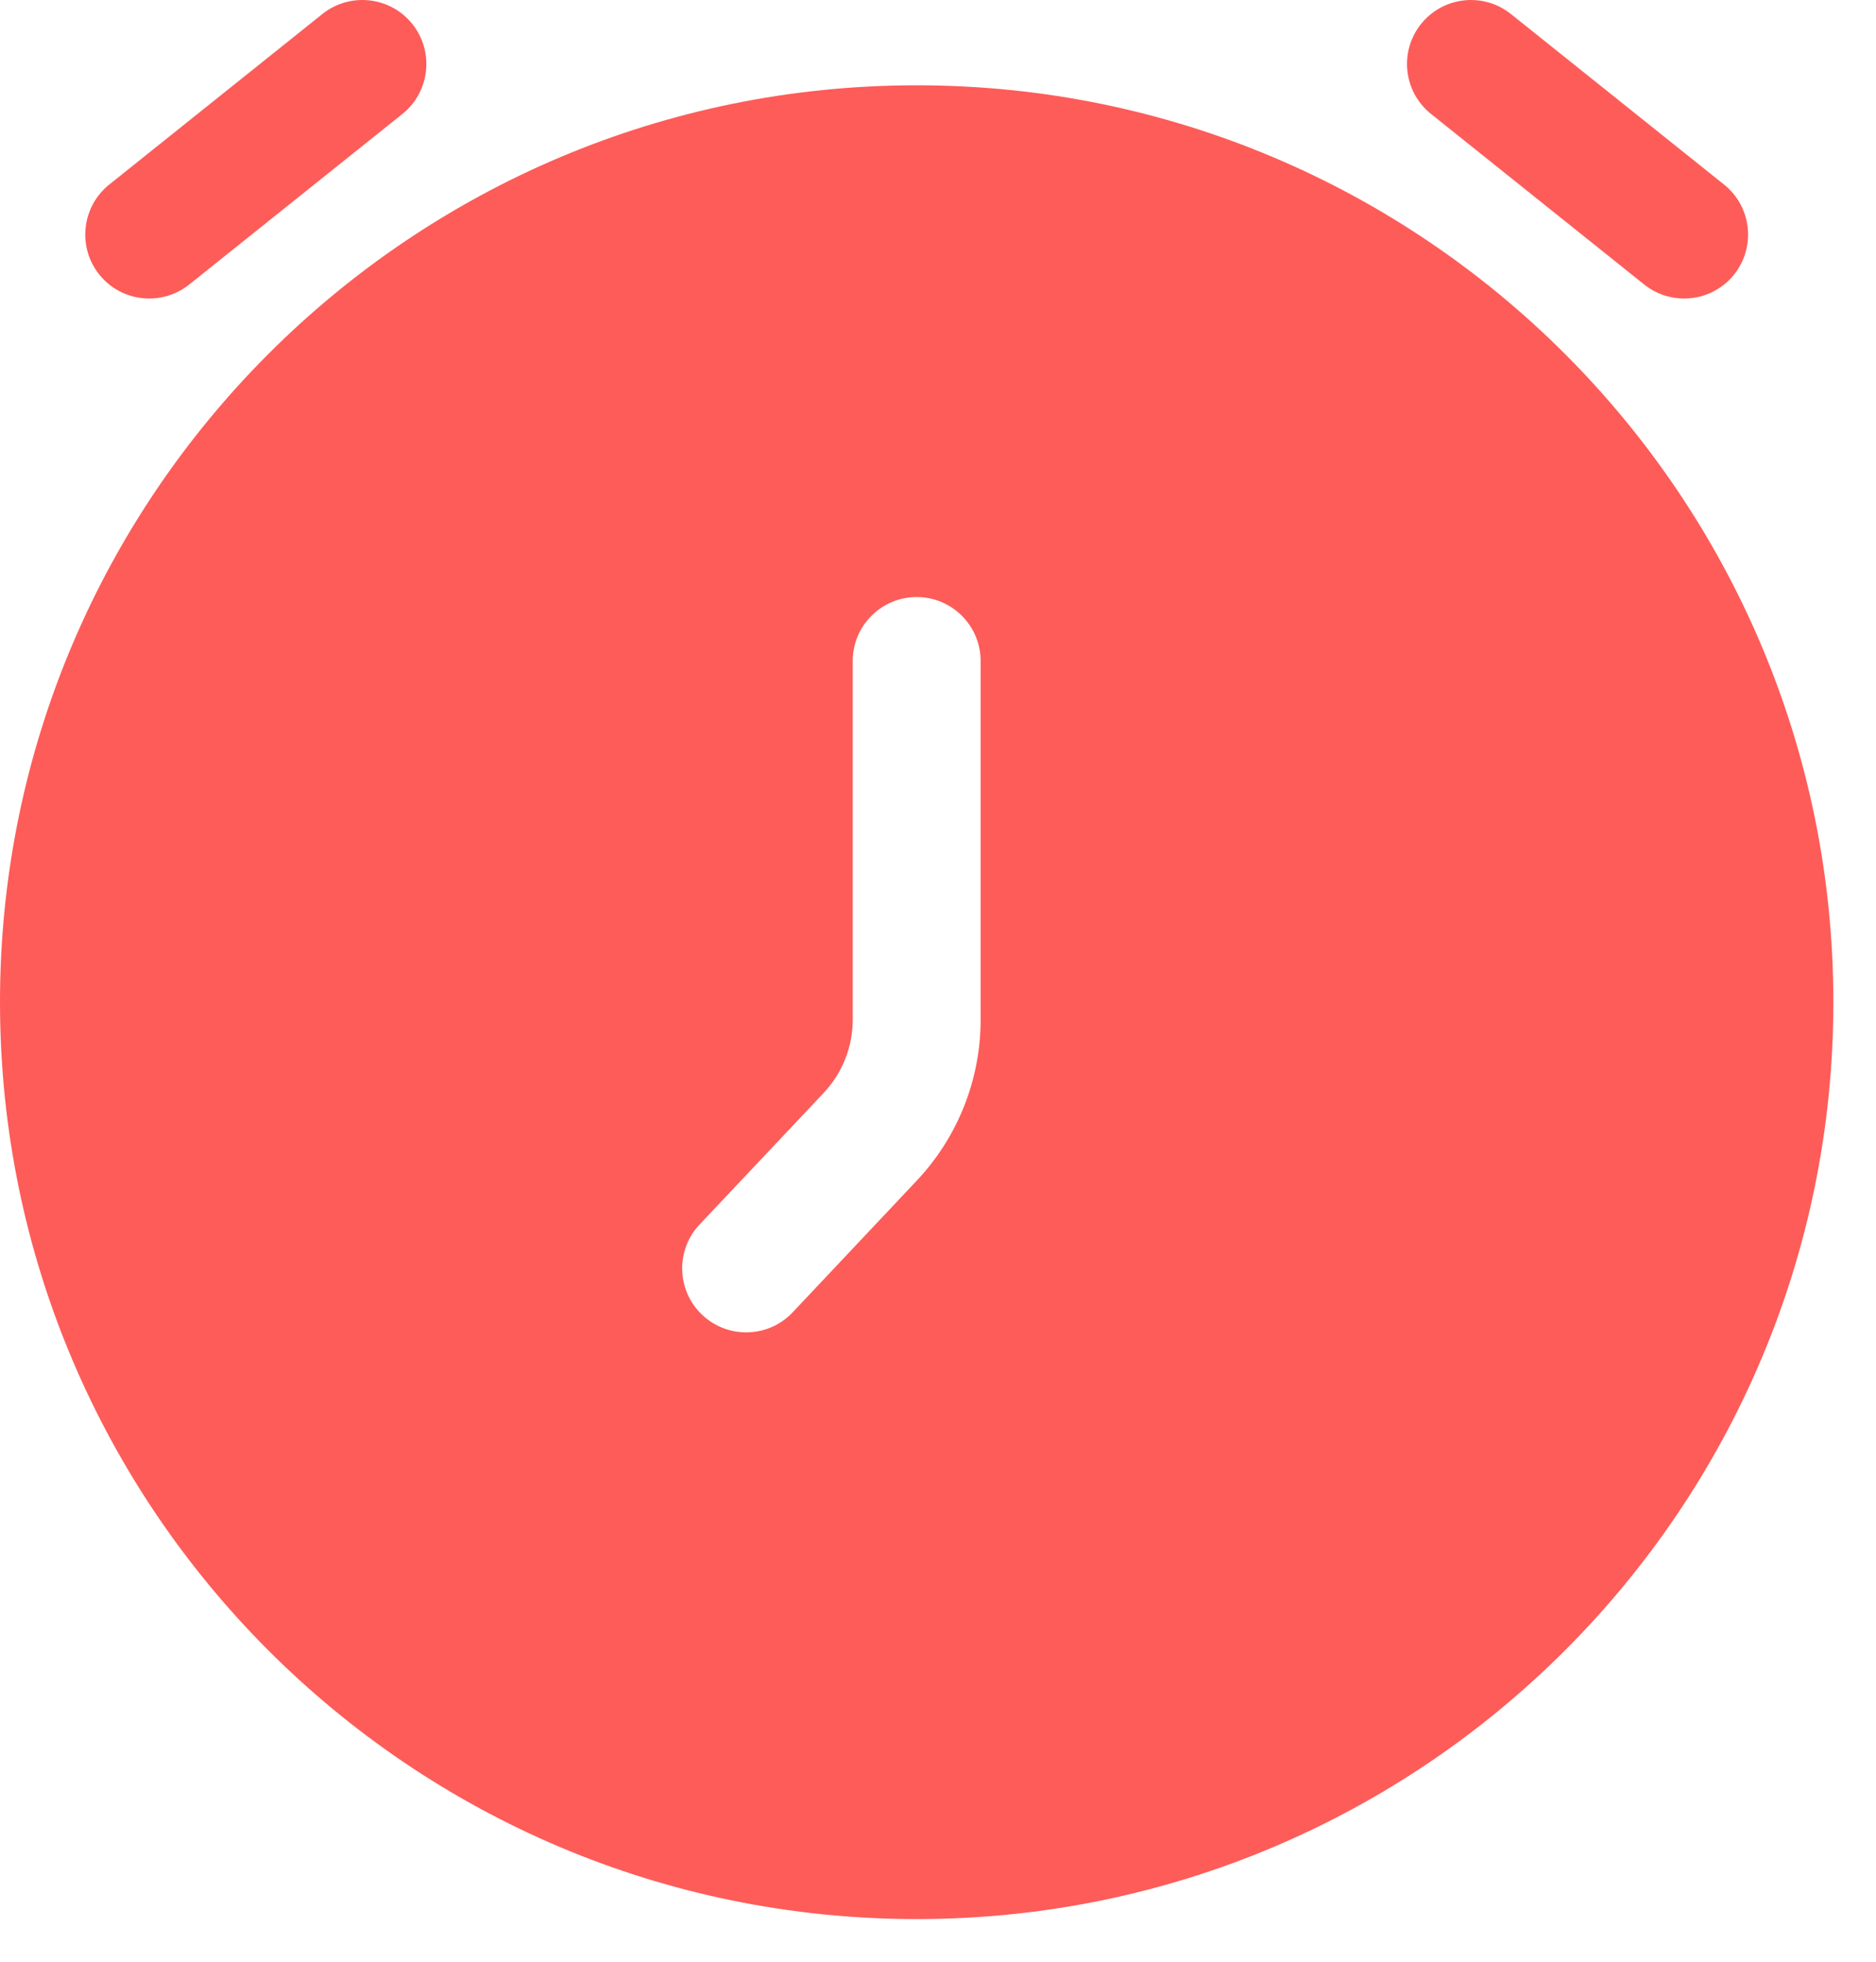
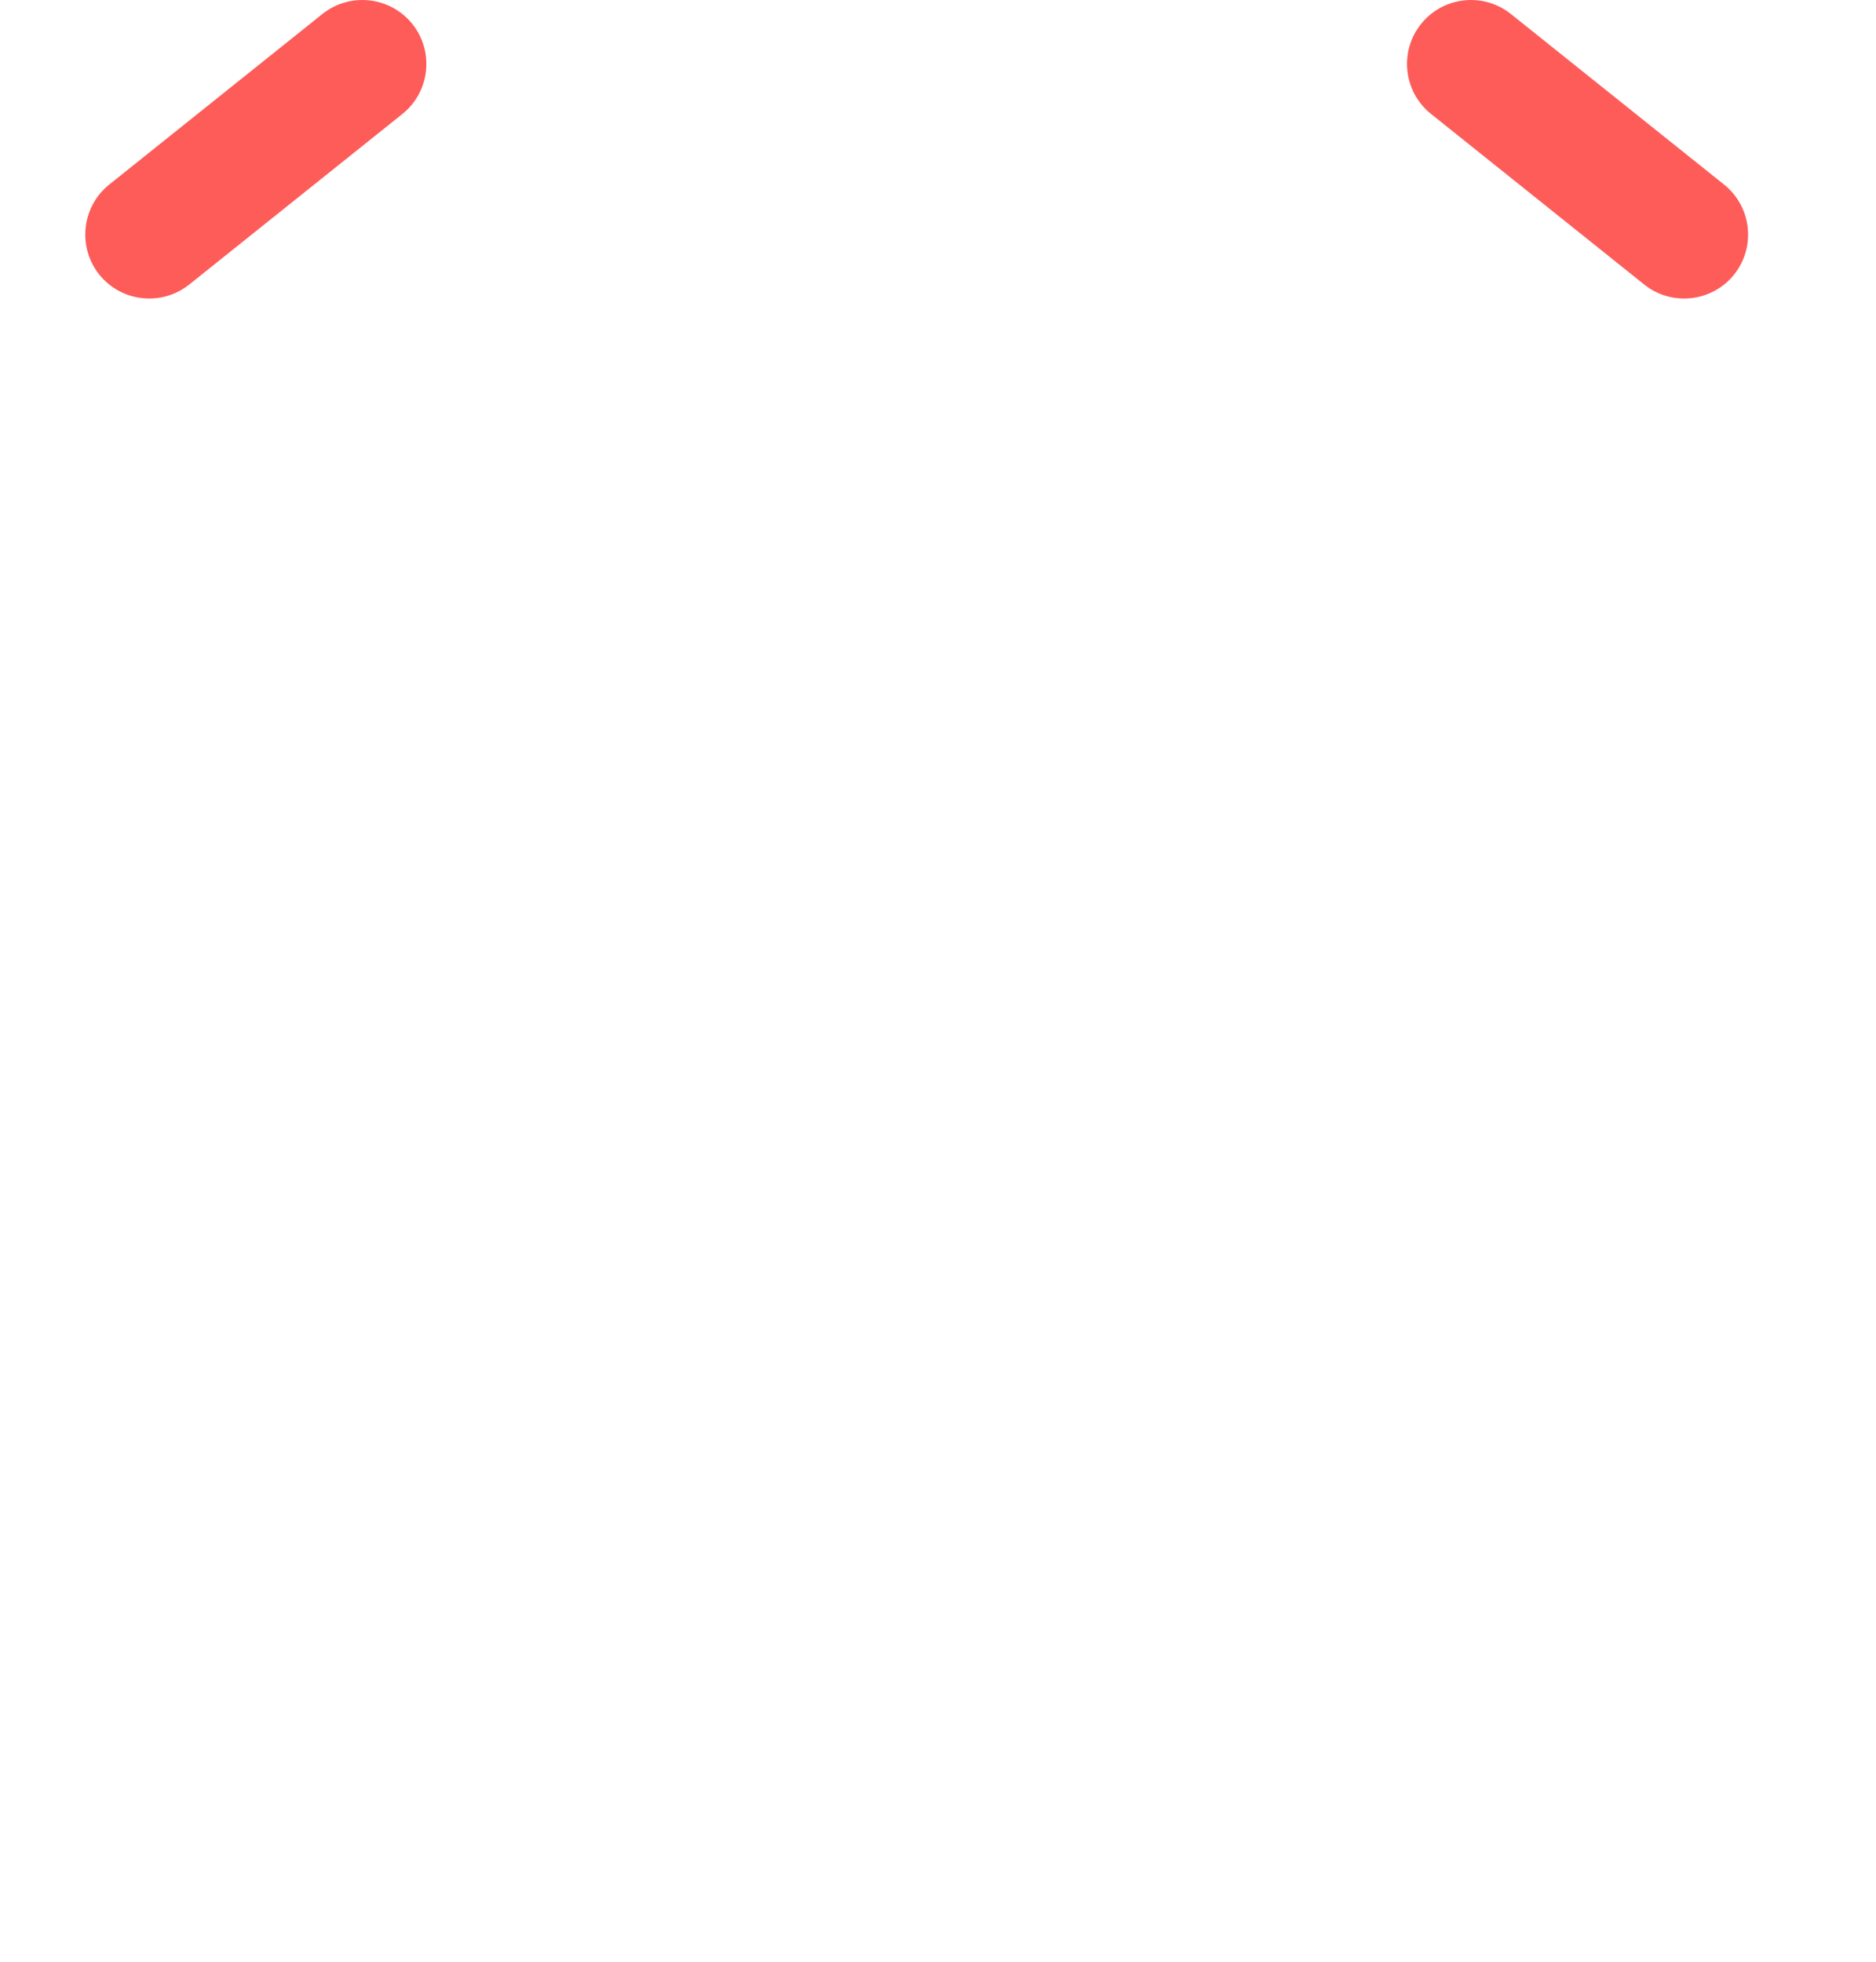
<svg xmlns="http://www.w3.org/2000/svg" width="22" height="23" viewBox="0 0 22 23" fill="none">
-   <path fill-rule="evenodd" clip-rule="evenodd" d="M10.75 1C4.813 1 0 5.813 0 11.75C0 17.687 4.813 22.5 10.75 22.5C16.687 22.5 21.5 17.687 21.5 11.75C21.5 5.813 16.687 1 10.75 1ZM11.5 7.75C11.5 7.336 11.164 7 10.75 7C10.336 7 10 7.336 10 7.75V11.956C10 12.275 9.878 12.581 9.66 12.813L8.204 14.357C7.92 14.658 7.934 15.133 8.236 15.417C8.537 15.701 9.012 15.687 9.296 15.386L10.751 13.842C11.232 13.332 11.5 12.657 11.5 11.956V7.75Z" fill="#FD5C59" />
  <path d="M4.719 1.336C5.042 1.077 5.094 0.605 4.836 0.282C4.577 -0.042 4.105 -0.094 3.781 0.164L1.281 2.164C0.958 2.423 0.906 2.895 1.164 3.219C1.423 3.542 1.895 3.594 2.219 3.336L4.719 1.336Z" fill="#FD5C59" />
  <path d="M17.718 0.164C17.395 -0.094 16.923 -0.042 16.664 0.282C16.406 0.605 16.458 1.077 16.782 1.336L19.282 3.336C19.605 3.594 20.077 3.542 20.336 3.219C20.594 2.895 20.542 2.423 20.218 2.164L17.718 0.164Z" fill="#FD5C59" />
</svg>